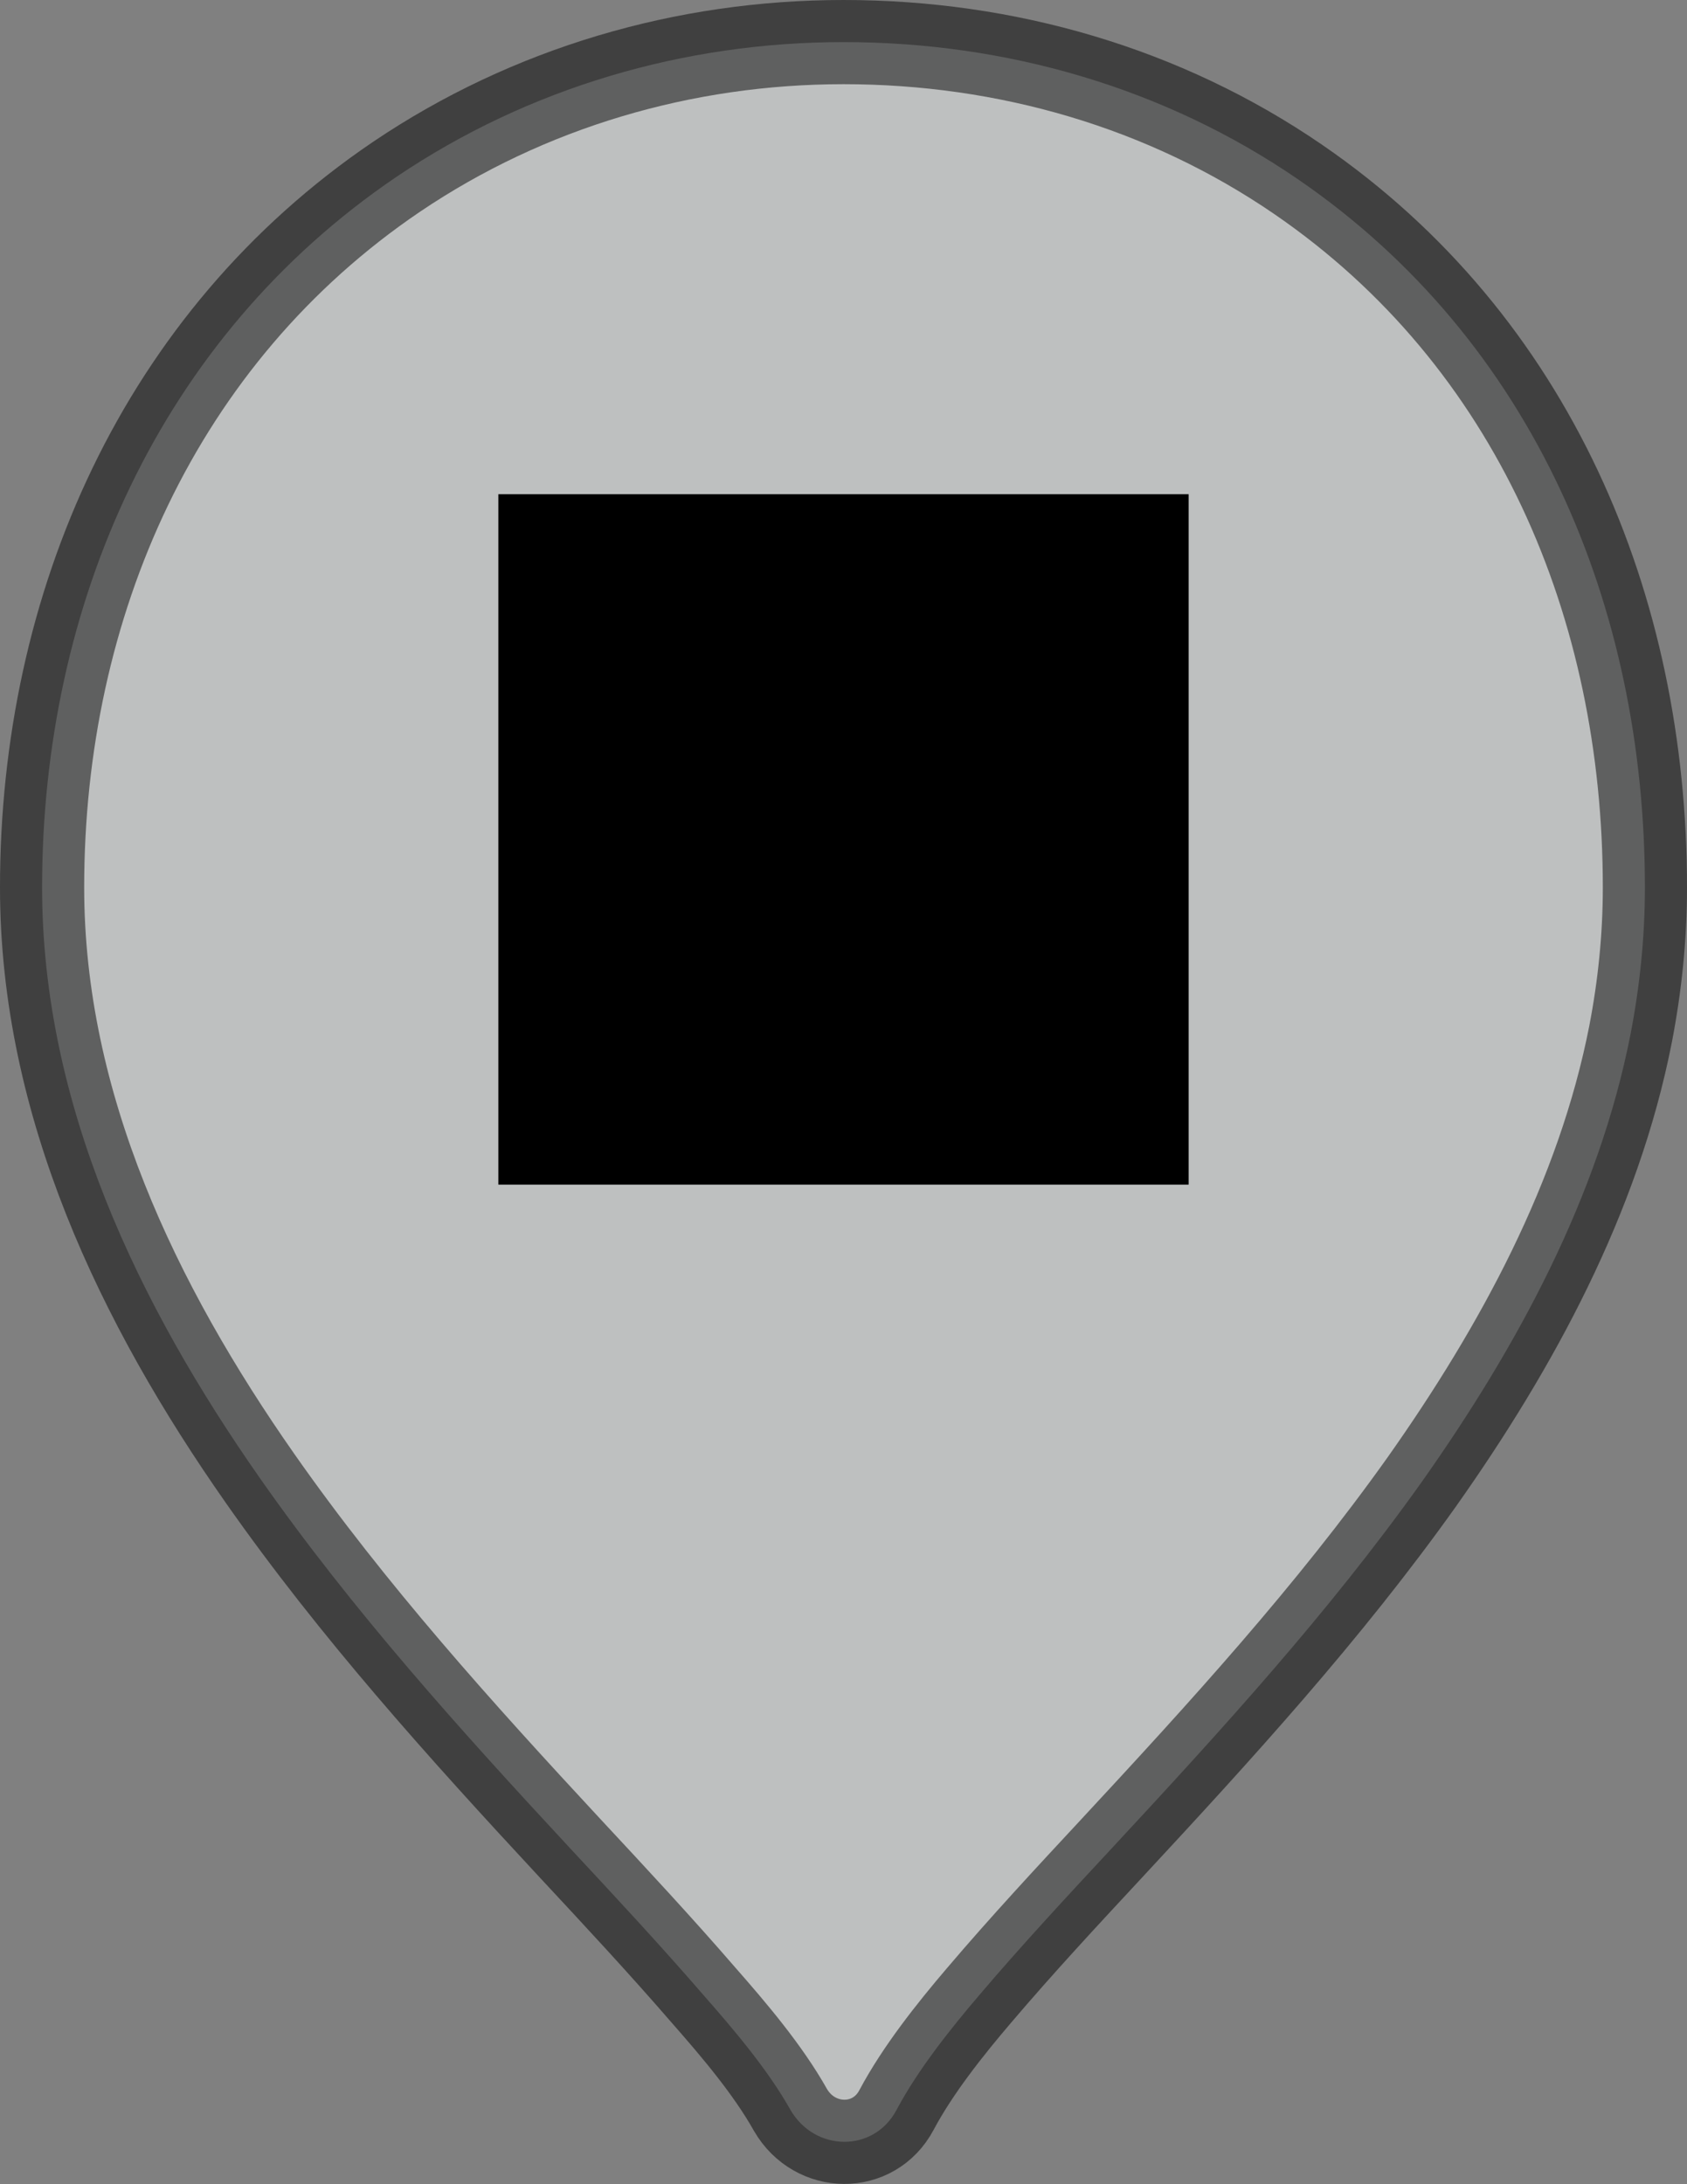
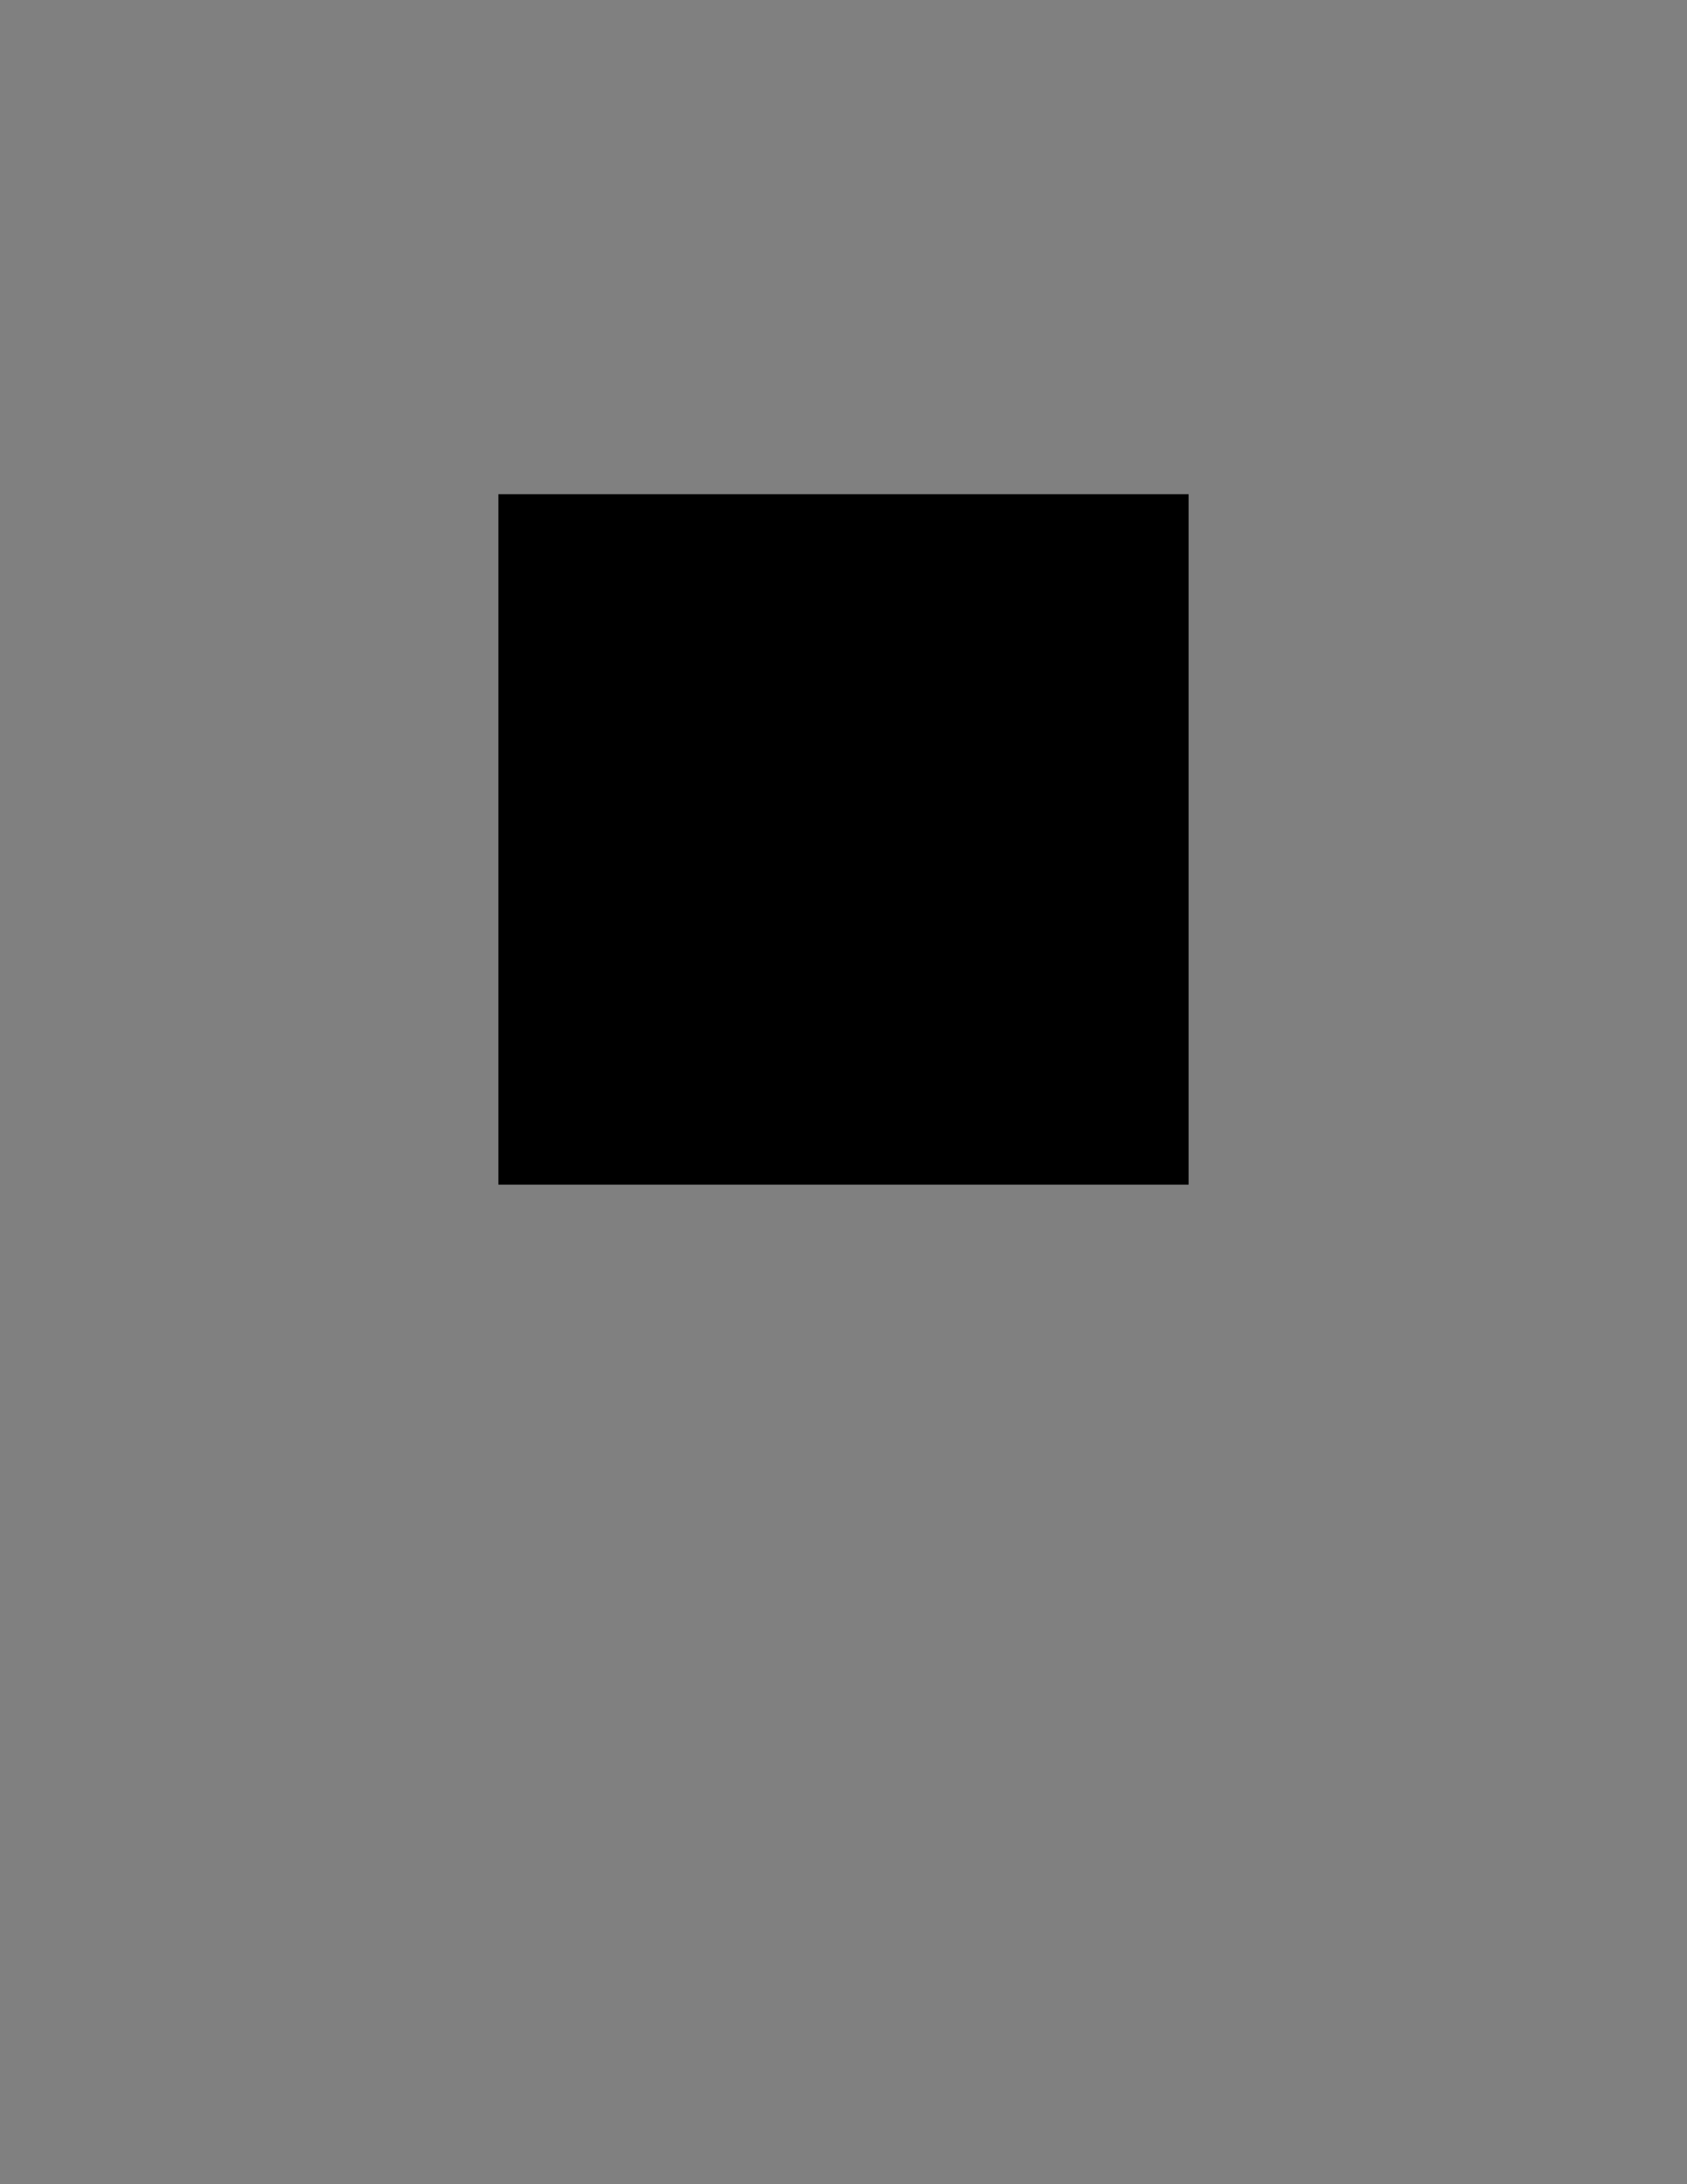
<svg xmlns="http://www.w3.org/2000/svg" version="1.1" id="Слой_1" x="0px" y="0px" viewBox="0 0 200.4 259.4" style="enable-background:new 0 0 200.4 259.4;" xml:space="preserve">
  <rect x="0" y="0" width="200.4" height="259.4" fill="#808080" stroke="none" />
  <style type="text/css">
	.st0{opacity:0.5;fill-rule:evenodd;clip-rule:evenodd;fill:#FCFFFF;stroke:#000000;stroke-width:10;stroke-miterlimit:10;}
	.st1{stroke:#000000;stroke-miterlimit:10;}
</style>
-   <path class="st0" d="M100.2,5c19.3,0,38.1,5.4,54,16.3c28,19.2,41.2,50.8,41.2,84.1c0,5.9-0.6,11.7-1.7,17.4  c-3.8,19.4-13.5,37.2-24.8,53.2c-11.1,15.6-23.9,29.6-36.9,43.6c-5.3,5.7-10.6,11.4-15.7,17.4c-3.5,4.1-7.3,8.9-9.8,13.6  c-2.7,5.1-9.7,5-12.6,0c-2.7-4.8-6.7-9.5-10.3-13.6c-5.1-5.9-10.5-11.7-15.9-17.5c-13-14-25.8-28.2-36.8-43.9  C16.4,154.9,5,131.2,5,105.4C5,71.9,18.9,40.1,47.1,21C62.8,10.4,81.3,5,100.2,5" />
  <rect x="59.7" y="59.2" class="st1" width="81" height="81" />
</svg>